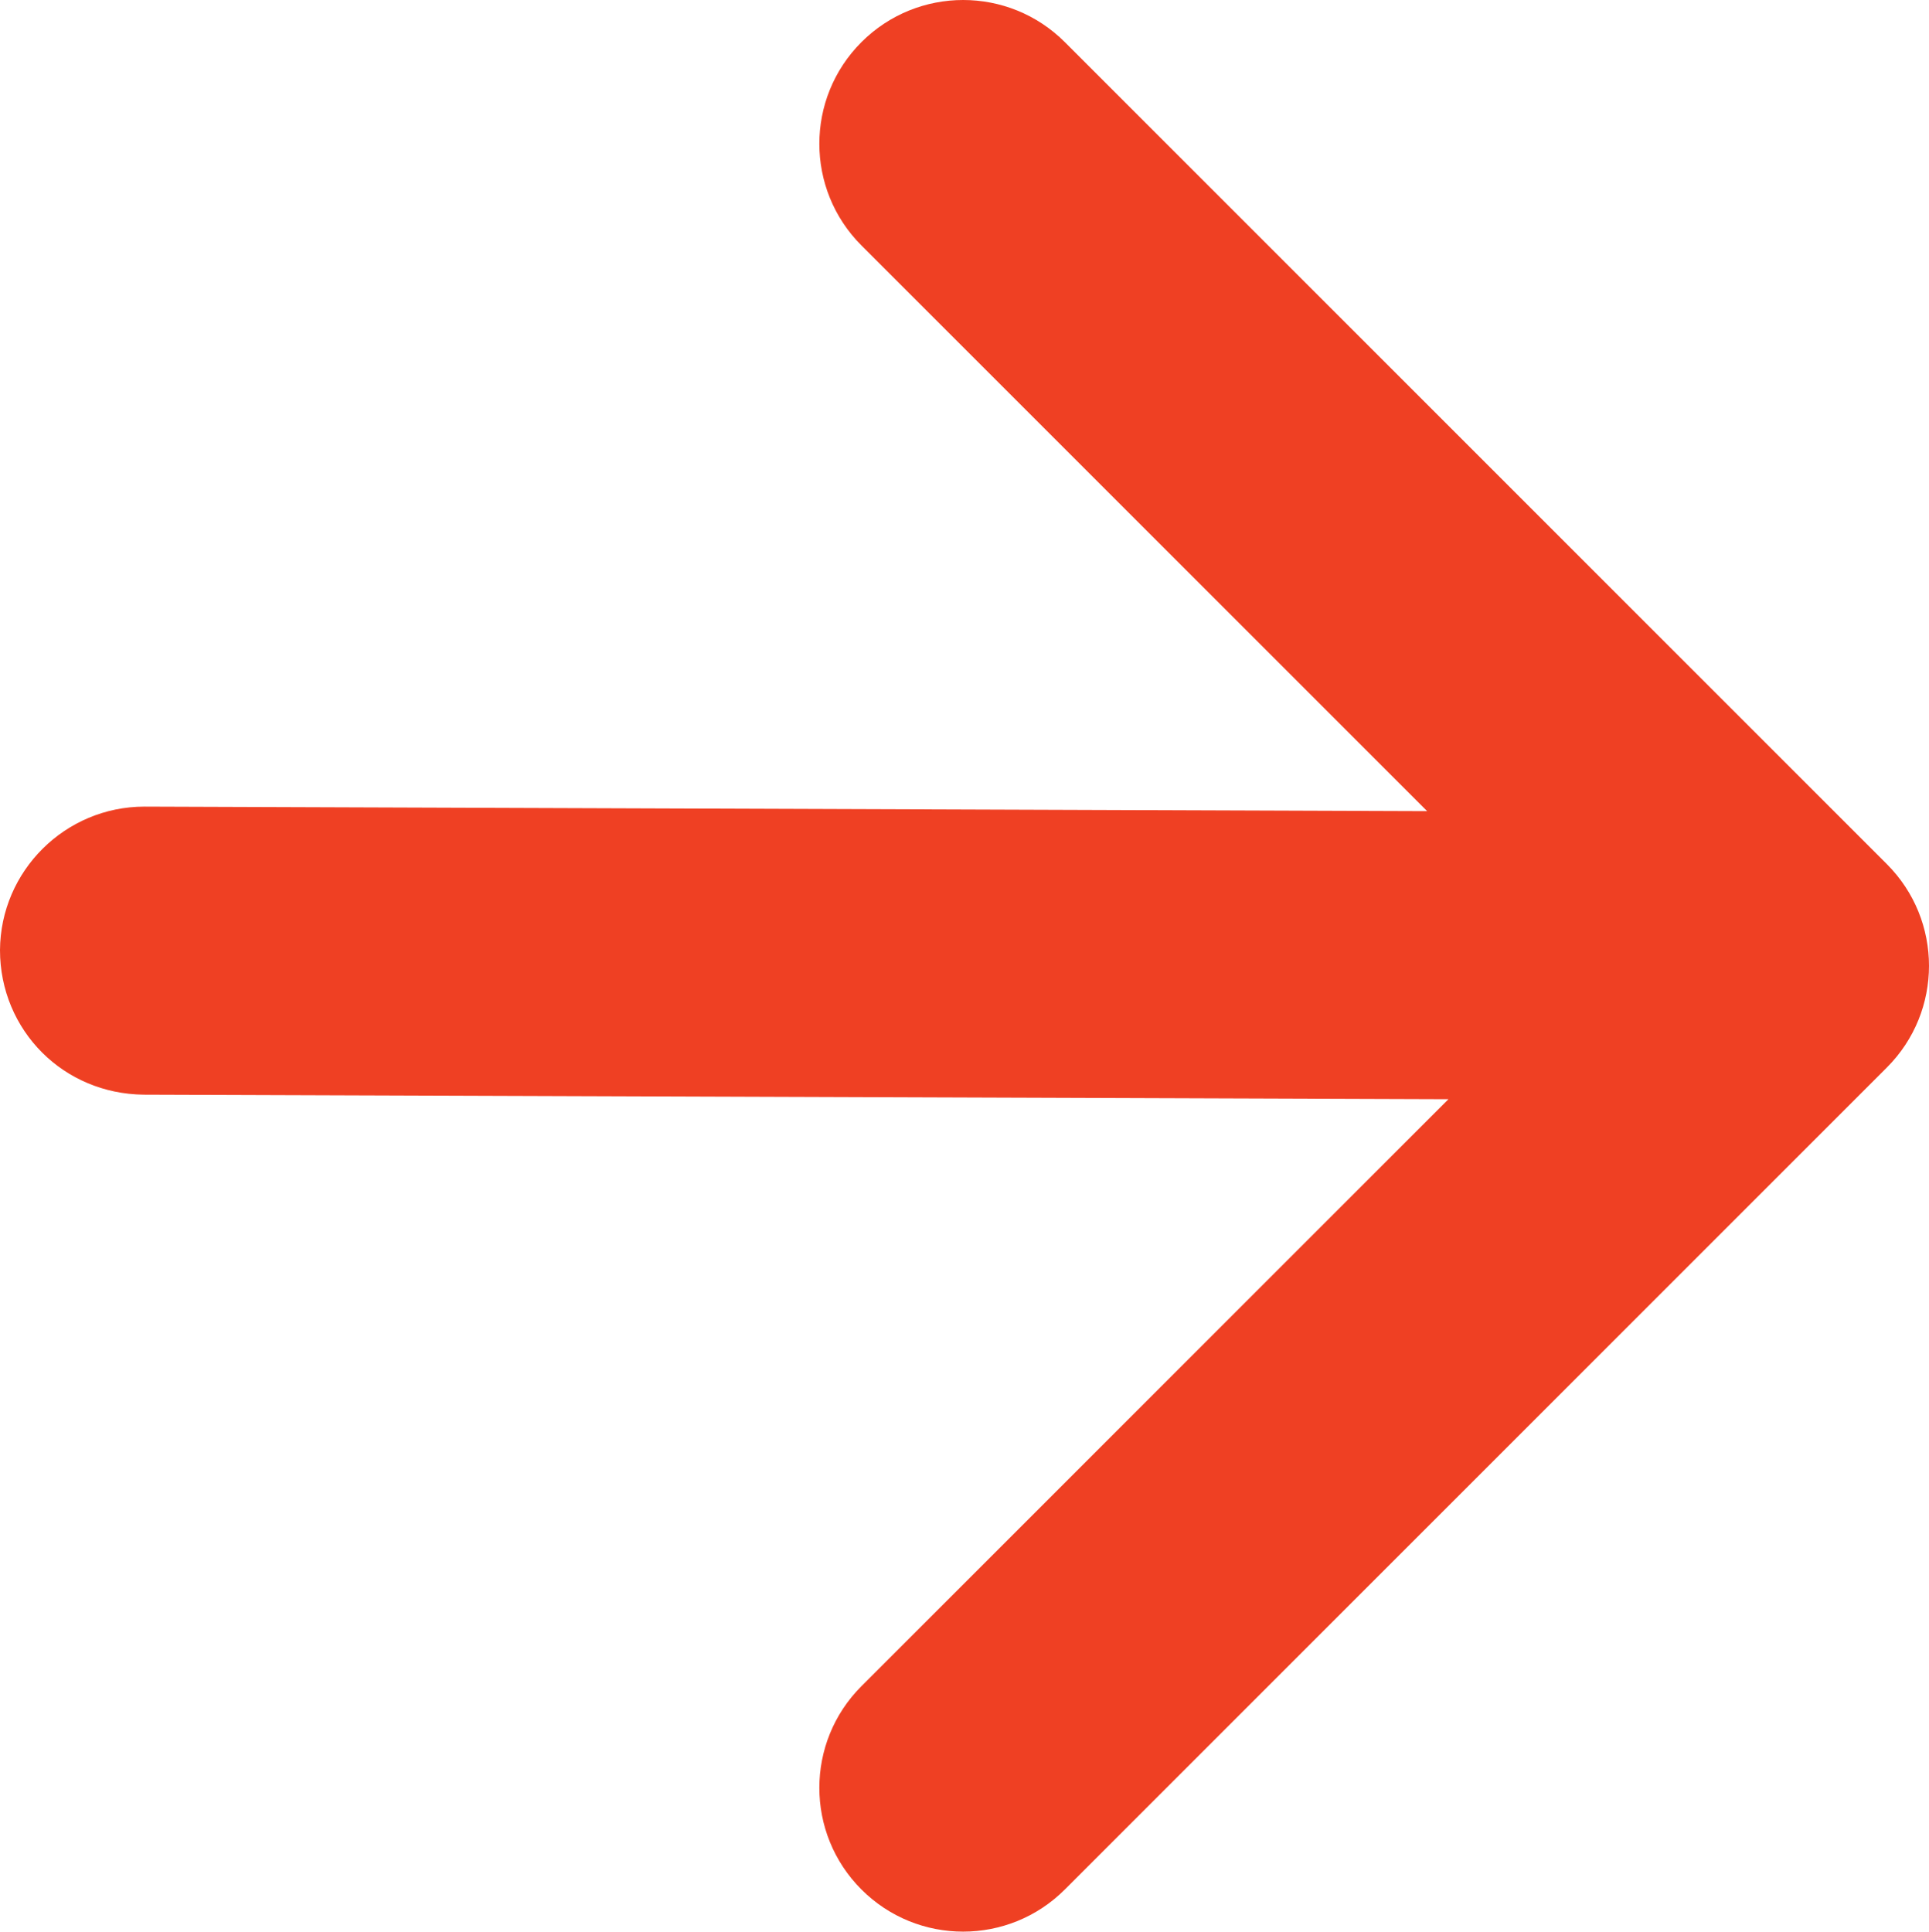
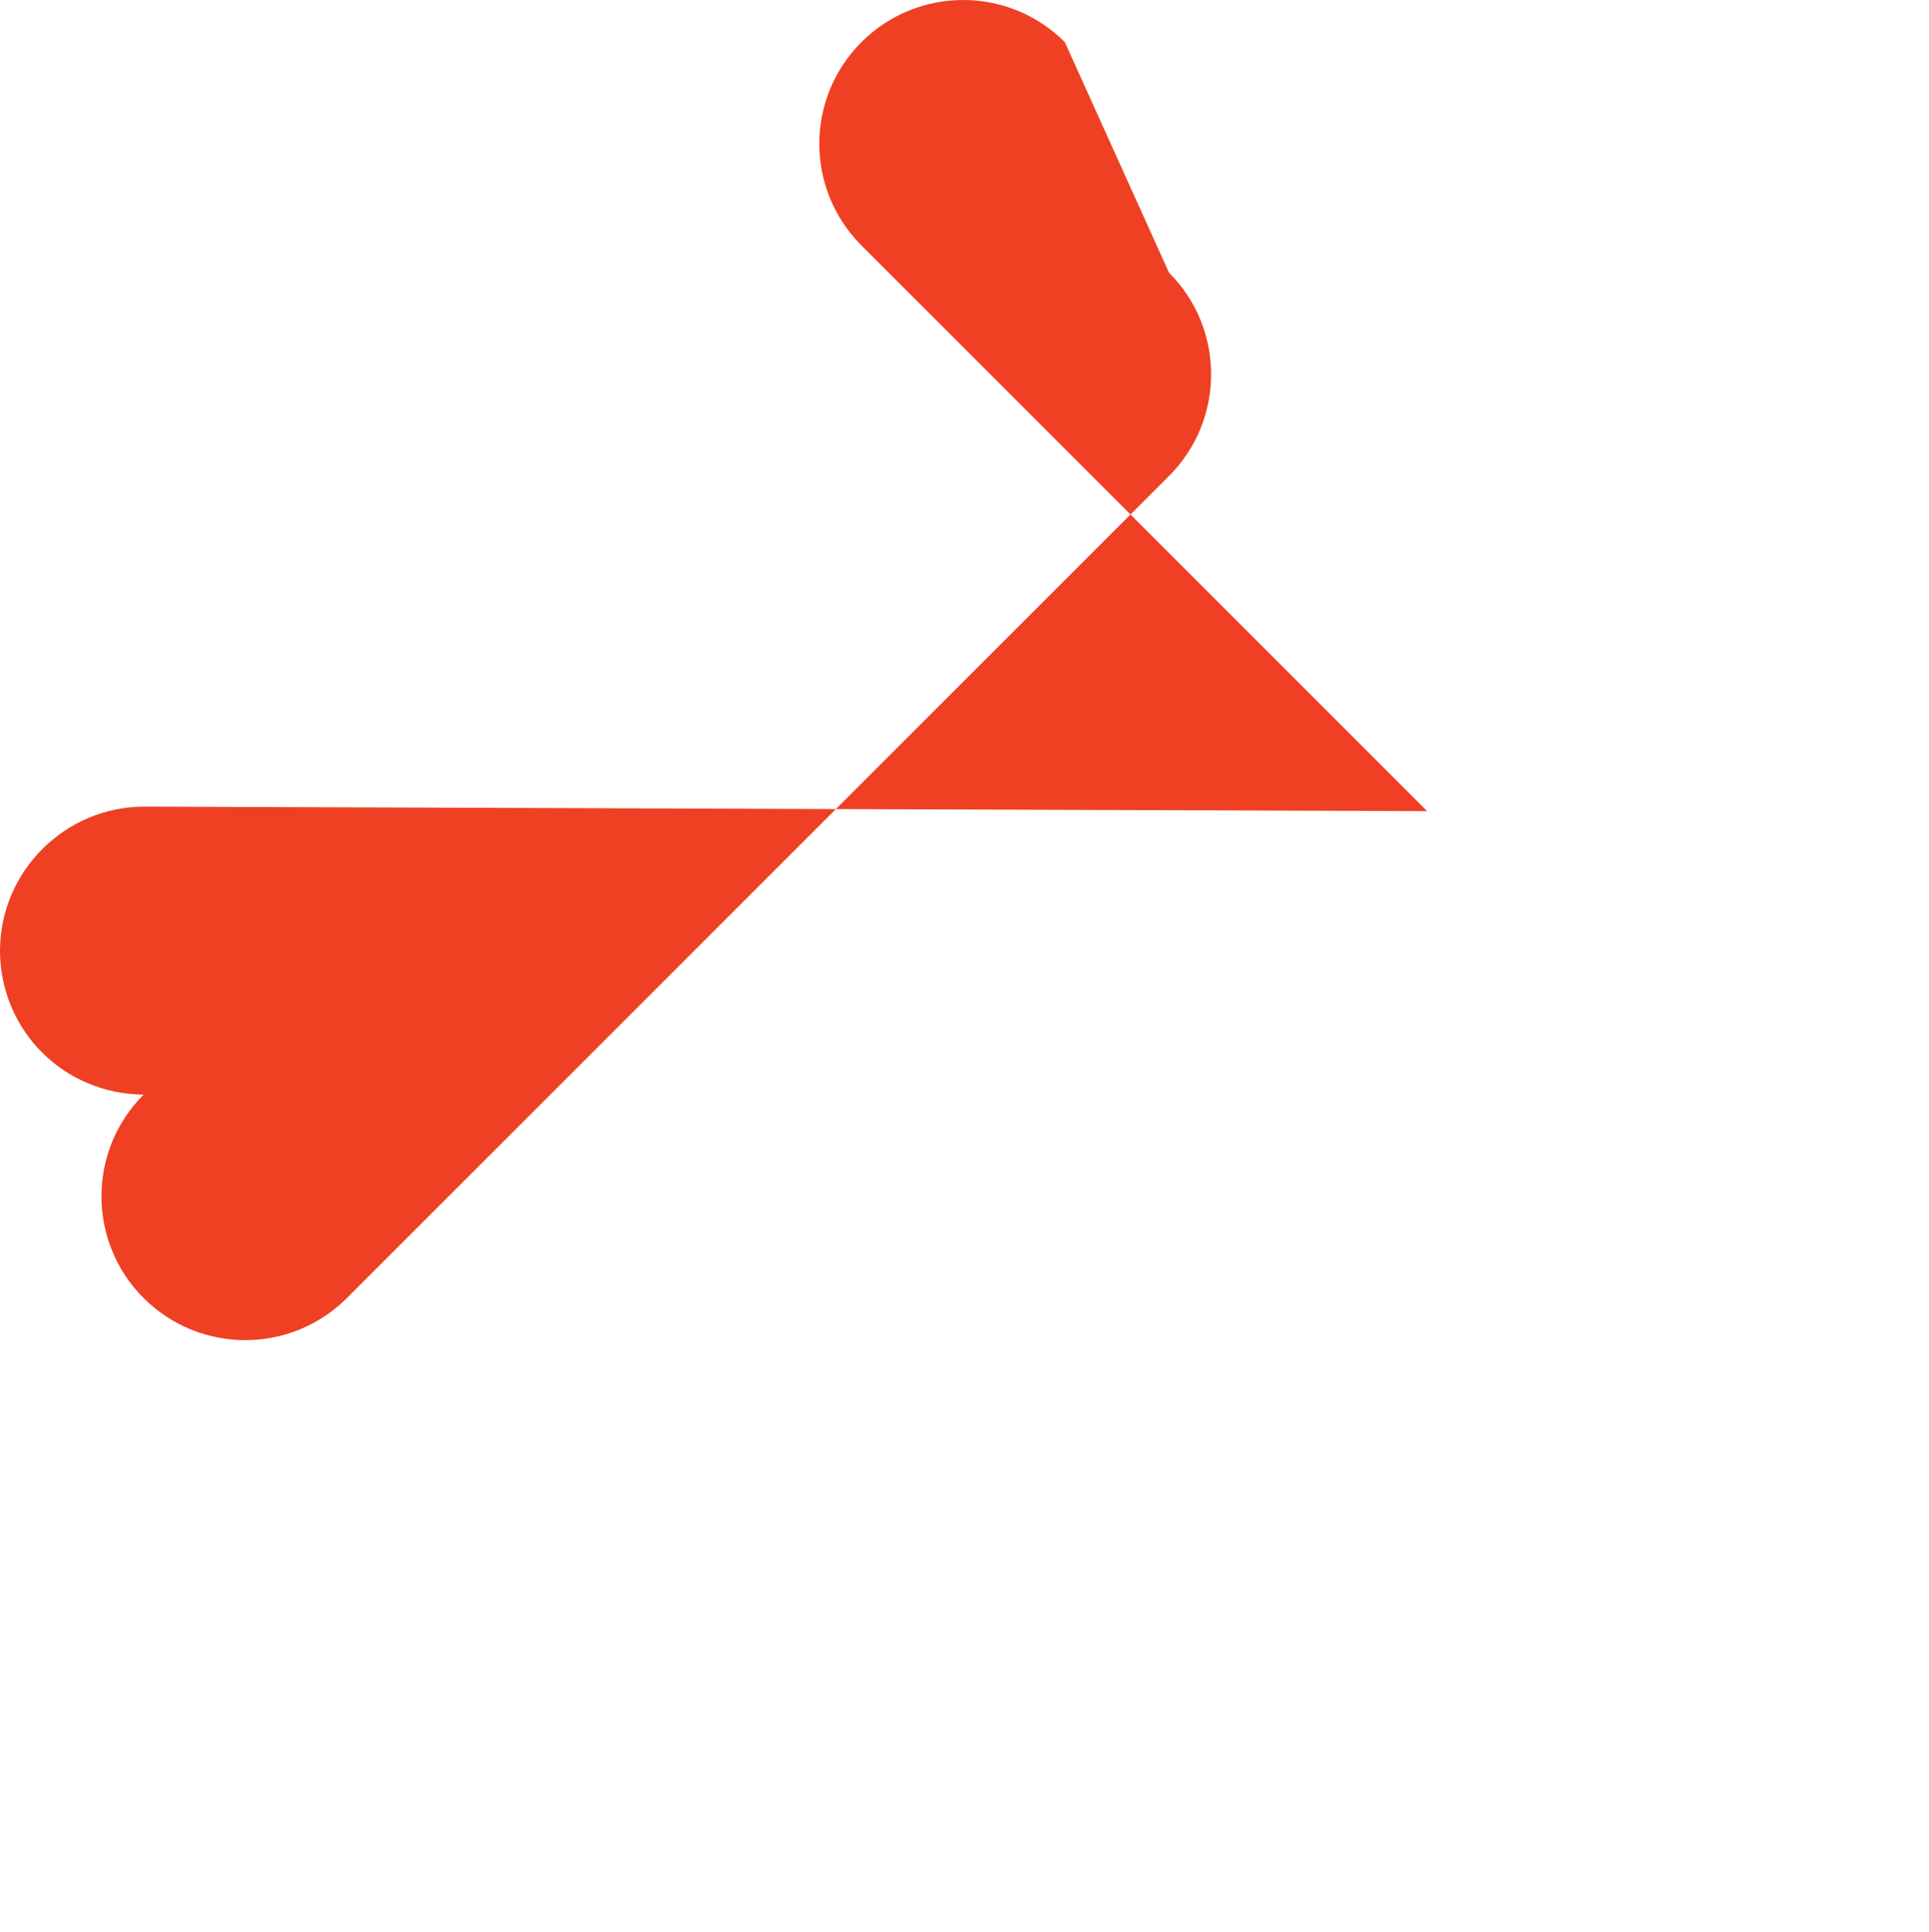
<svg xmlns="http://www.w3.org/2000/svg" id="set" version="1.1" viewBox="0 0 42.59 42.65">
  <defs>
    <style>
      .cls-1 {
        fill: #ef4023;
        stroke-width: 0px;
      }
    </style>
  </defs>
-   <path class="cls-1" d="M3.17,24.17l28.81.1-12.96,12.96c-1.24,1.24-1.24,3.25,0,4.49,1.24,1.24,3.25,1.24,4.49,0l18.15-18.15c1.24-1.24,1.24-3.25,0-4.49L23.51.93c-1.24-1.24-3.25-1.24-4.49,0-1.24,1.24-1.24,3.25,0,4.49l12.49,12.49-28.32-.1c-1.75,0-3.18,1.42-3.19,3.17,0,.88.35,1.68.93,2.26.57.57,1.36.92,2.24.93Z" />
+   <path class="cls-1" d="M3.17,24.17c-1.24,1.24-1.24,3.25,0,4.49,1.24,1.24,3.25,1.24,4.49,0l18.15-18.15c1.24-1.24,1.24-3.25,0-4.49L23.51.93c-1.24-1.24-3.25-1.24-4.49,0-1.24,1.24-1.24,3.25,0,4.49l12.49,12.49-28.32-.1c-1.75,0-3.18,1.42-3.19,3.17,0,.88.35,1.68.93,2.26.57.57,1.36.92,2.24.93Z" />
</svg>